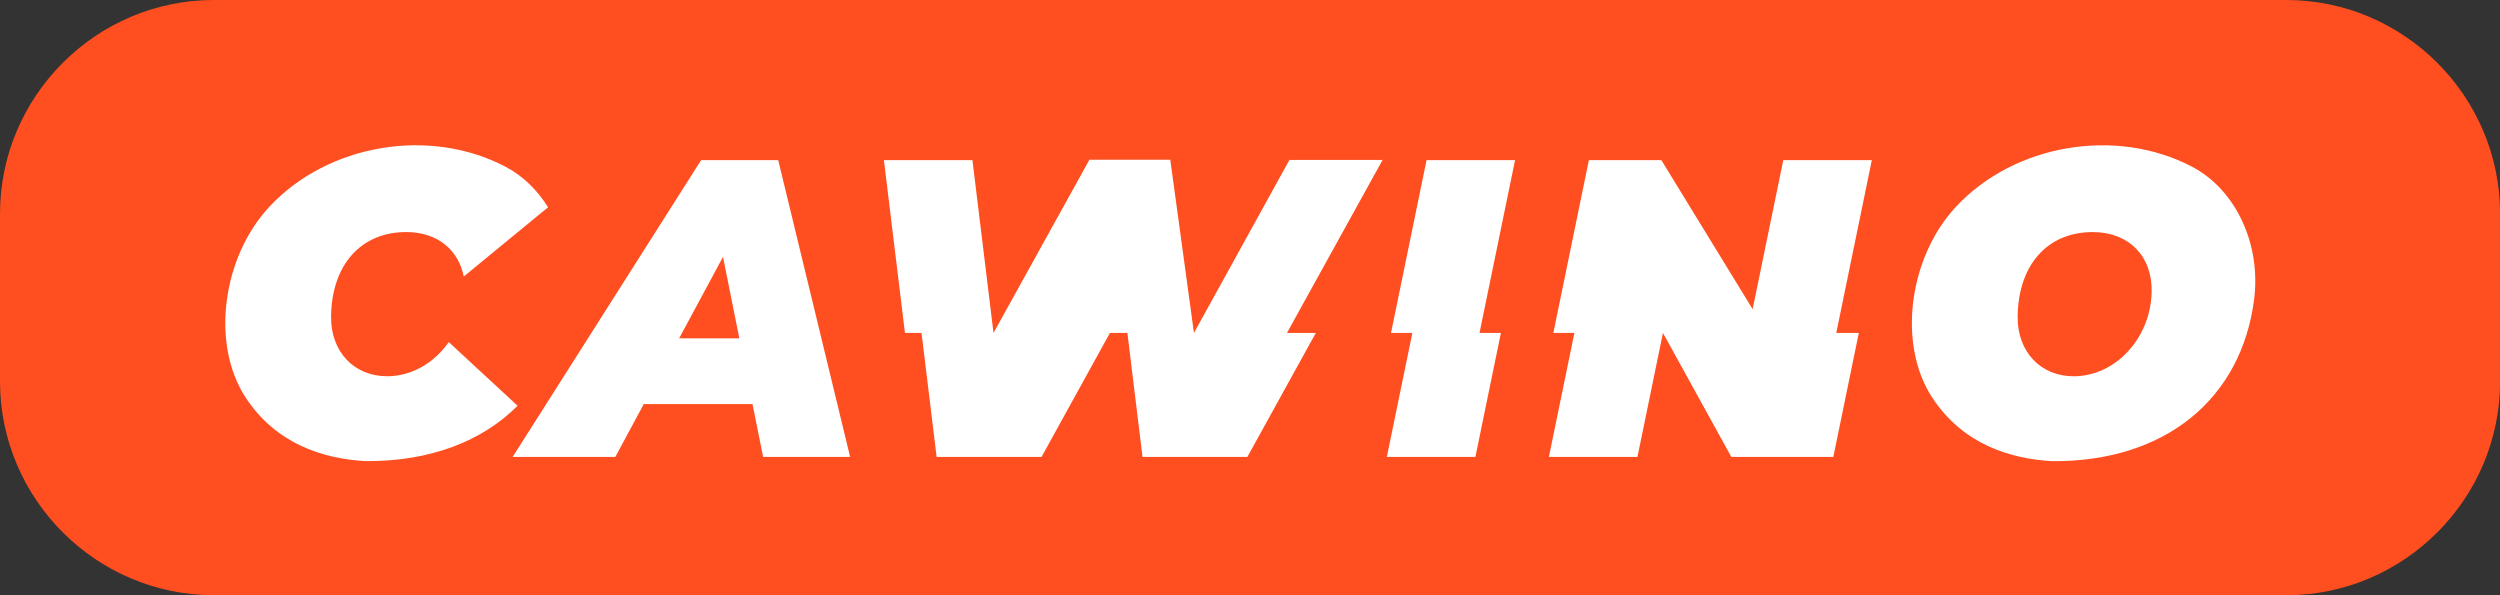
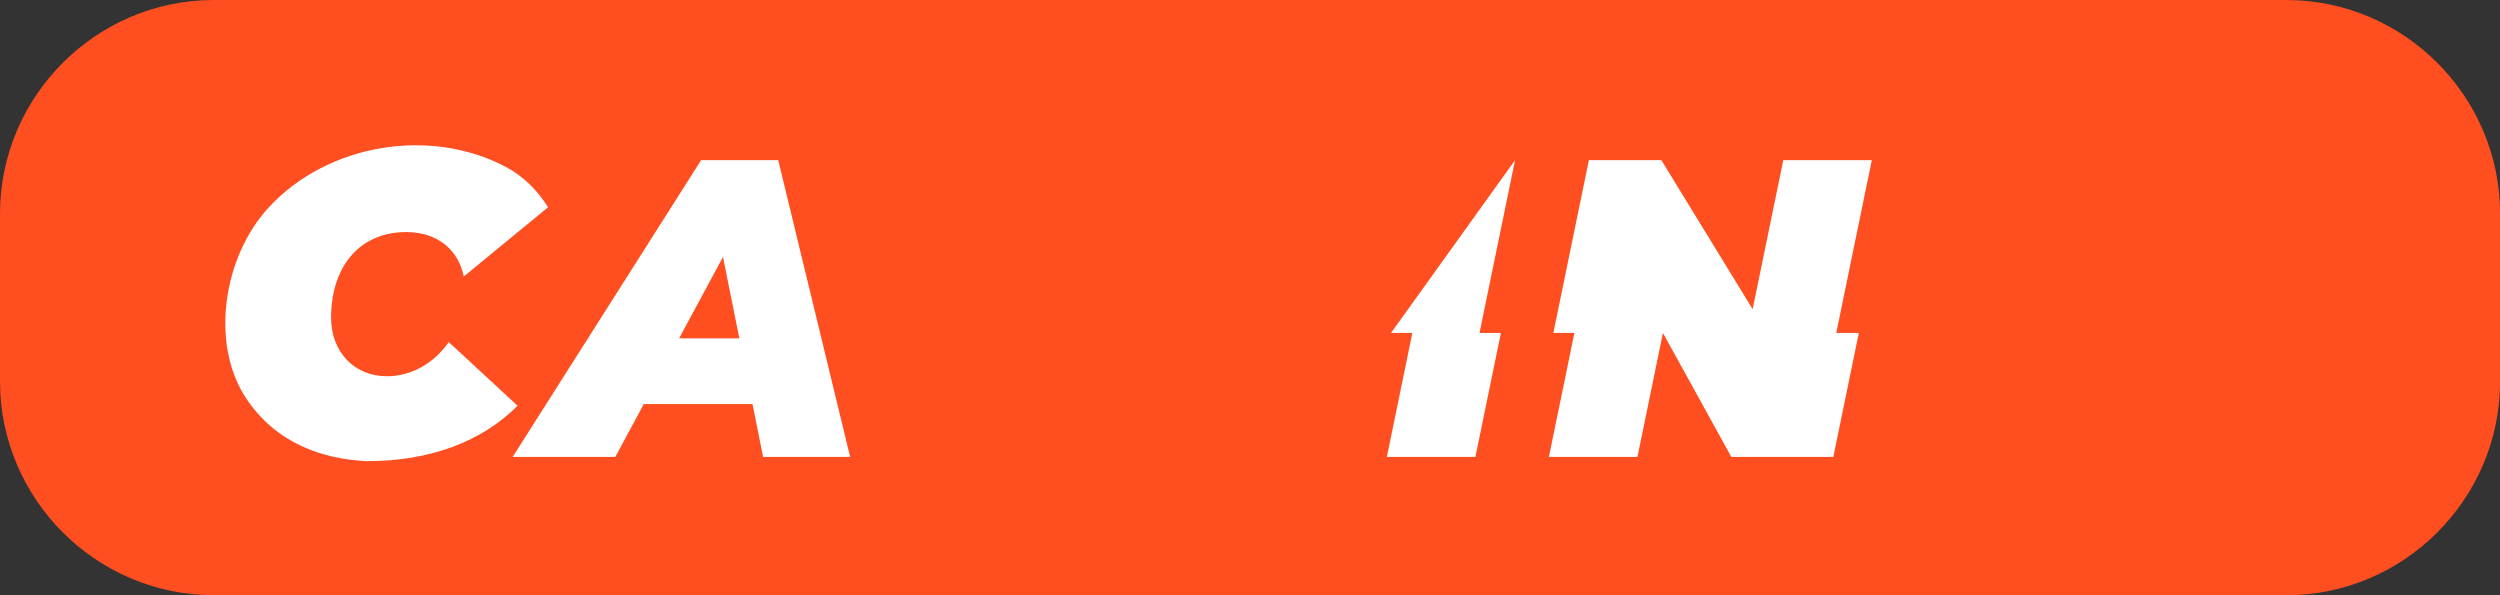
<svg xmlns="http://www.w3.org/2000/svg" width="168" height="40" viewBox="0 0 168 40" fill="none">
  <rect x="0" y="0" width="168" height="40" fill="#333333" stroke="none" />
  <path d="M14.37 40H153.636C161.54 40 168.006 33.534 168.006 25.63V14.37C168.006 6.466 161.54 5.62782e-07 153.636 5.62782e-07H14.37C6.466 -0.002 0 6.464 0 14.368V25.628C0 33.532 6.466 39.998 14.37 39.998" fill="#FF4E20" />
-   <path d="M140.695 15.595C137.613 15.564 135.624 17.778 135.586 21.277C135.562 23.634 137.13 25.297 139.369 25.286C142.158 25.273 144.51 22.735 144.59 19.651C144.654 17.241 143.096 15.621 140.693 15.597M137.921 30.99C135.121 30.84 131.896 29.873 129.827 26.689C127.499 23.105 128.281 17.287 131.436 13.899C135.366 9.676 142.208 8.519 147.317 11.211C150.254 12.758 151.957 16.419 151.474 20.146C150.619 26.749 145.574 31.034 137.919 30.992" fill="white" />
  <path d="M30.155 22.991C29.192 24.37 27.69 25.277 26.031 25.284C23.793 25.295 22.224 23.632 22.248 21.277C22.286 17.778 24.275 15.566 27.357 15.595C29.386 15.615 30.805 16.774 31.164 18.582L36.83 13.928C36.112 12.775 35.145 11.824 33.979 11.209C28.87 8.517 22.028 9.676 18.098 13.897C14.943 17.285 14.161 23.101 16.489 26.687C18.558 29.871 21.783 30.838 24.583 30.988C28.915 31.012 32.408 29.648 34.781 27.267L30.157 22.988L30.155 22.991Z" fill="white" />
  <path d="M45.639 22.735L48.585 17.263L49.682 22.735H45.639ZM51.279 30.708H57.13L52.297 10.762H47.115L34.448 30.708H41.348L43.263 27.152H50.568L51.281 30.708H51.279Z" fill="white" />
-   <path d="M92.91 10.748H86.649L80.234 22.374L78.643 10.735H73.208L66.764 22.374L65.348 10.762H59.398L60.814 22.374H61.926L62.942 30.708H69.99L74.587 22.374H75.761L76.777 30.708H83.822L88.422 22.374H86.483L92.91 10.748Z" fill="white" />
-   <path d="M101.812 10.762H95.864L93.476 22.374H94.91L93.196 30.708H99.147L100.861 22.374H99.424L101.812 10.762Z" fill="white" />
+   <path d="M101.812 10.762L93.476 22.374H94.91L93.196 30.708H99.147L100.861 22.374H99.424L101.812 10.762Z" fill="white" />
  <path d="M125.787 10.762H119.837L117.777 20.777L111.644 10.762H106.773L104.385 22.374H105.799L104.085 30.708H110.036L111.75 22.374L116.347 30.708H123.199L124.913 22.374H123.397L125.787 10.762Z" fill="white" />
</svg>